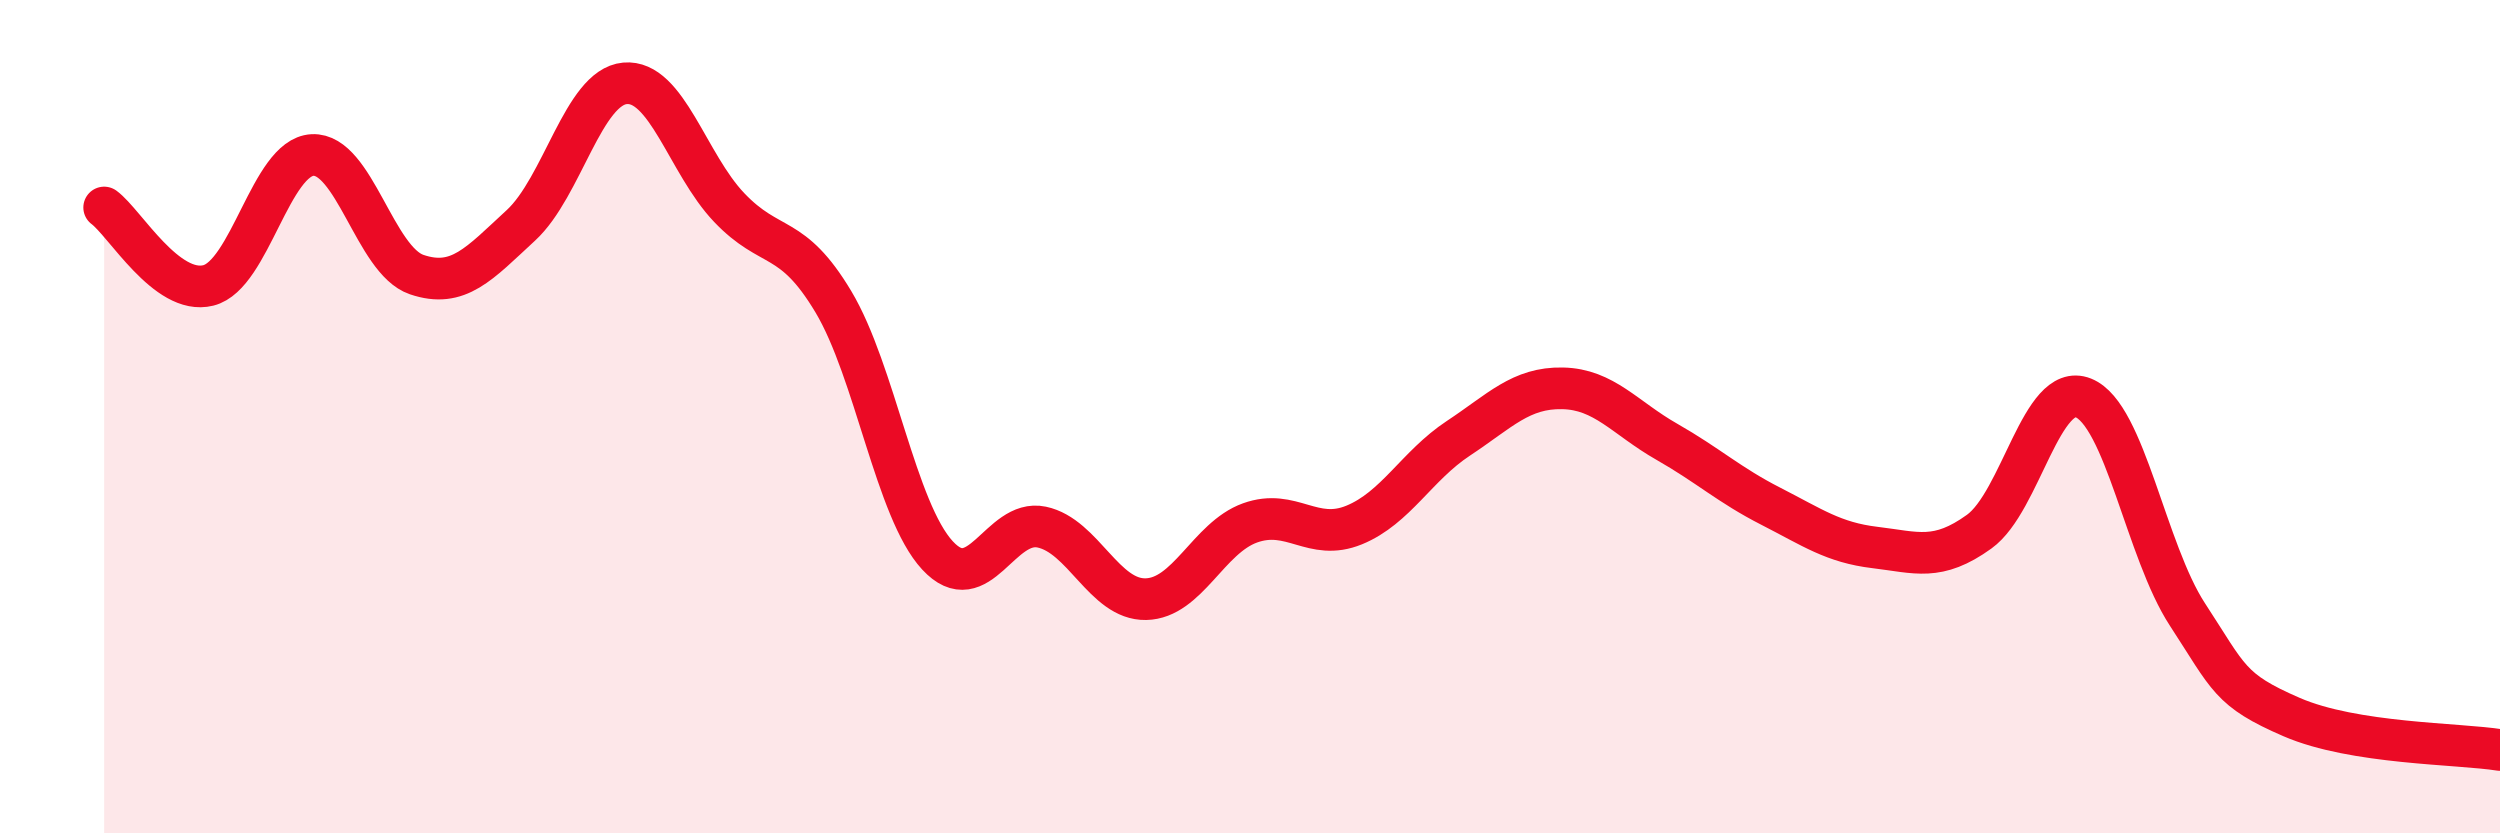
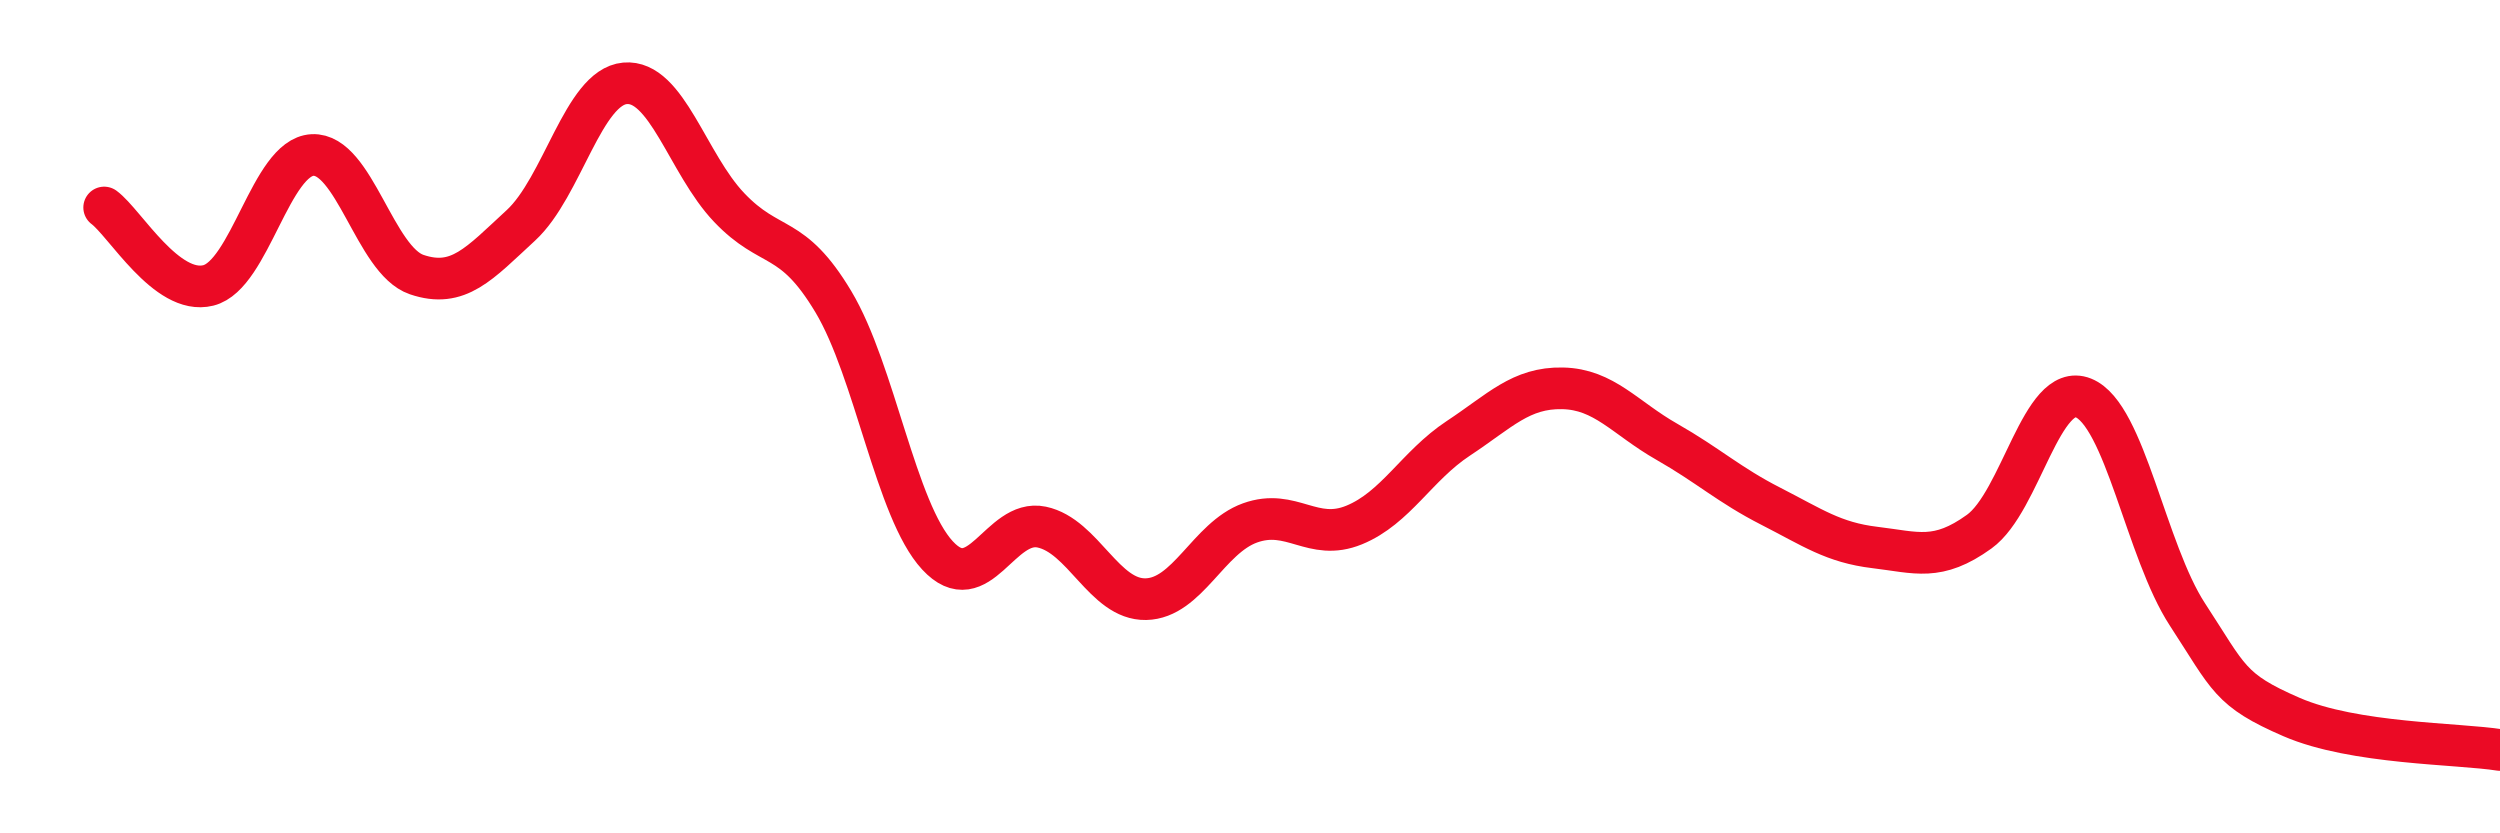
<svg xmlns="http://www.w3.org/2000/svg" width="60" height="20" viewBox="0 0 60 20">
-   <path d="M 2.5,4.98 C 3,5.35 4,7.1 5,6.85 C 6,6.6 6.5,3.77 7.5,3.72 C 8.5,3.67 9,6.25 10,6.59 C 11,6.93 11.5,6.33 12.5,5.41 C 13.5,4.49 14,2.09 15,2 C 16,1.91 16.5,3.93 17.5,4.98 C 18.5,6.03 19,5.57 20,7.24 C 21,8.91 21.5,12.25 22.5,13.33 C 23.5,14.41 24,12.44 25,12.65 C 26,12.86 26.5,14.4 27.5,14.38 C 28.5,14.36 29,12.91 30,12.55 C 31,12.19 31.5,13.01 32.5,12.6 C 33.5,12.19 34,11.18 35,10.52 C 36,9.86 36.5,9.3 37.5,9.32 C 38.5,9.34 39,10.03 40,10.6 C 41,11.17 41.5,11.64 42.5,12.15 C 43.5,12.66 44,13.02 45,13.14 C 46,13.26 46.5,13.48 47.5,12.76 C 48.5,12.04 49,9.15 50,9.55 C 51,9.95 51.5,13.22 52.5,14.75 C 53.5,16.28 53.5,16.56 55,17.21 C 56.5,17.86 59,17.84 60,18L60 20L2.5 20Z" fill="#EB0A25" opacity="0.1" stroke-linecap="round" stroke-linejoin="round" />
  <path d="M 2.5,4.98 C 3,5.35 4,7.1 5,6.85 C 6,6.6 6.5,3.77 7.5,3.72 C 8.5,3.67 9,6.25 10,6.59 C 11,6.93 11.5,6.33 12.5,5.41 C 13.5,4.49 14,2.09 15,2 C 16,1.91 16.5,3.93 17.5,4.98 C 18.5,6.03 19,5.57 20,7.24 C 21,8.91 21.5,12.25 22.5,13.33 C 23.5,14.41 24,12.44 25,12.65 C 26,12.86 26.5,14.4 27.5,14.38 C 28.5,14.36 29,12.91 30,12.55 C 31,12.19 31.5,13.01 32.5,12.6 C 33.5,12.19 34,11.18 35,10.52 C 36,9.86 36.5,9.3 37.5,9.32 C 38.5,9.34 39,10.03 40,10.6 C 41,11.17 41.5,11.64 42.5,12.15 C 43.5,12.66 44,13.02 45,13.14 C 46,13.26 46.5,13.48 47.5,12.76 C 48.5,12.04 49,9.15 50,9.55 C 51,9.95 51.5,13.22 52.5,14.75 C 53.5,16.28 53.5,16.56 55,17.21 C 56.5,17.86 59,17.84 60,18" stroke="#EB0A25" stroke-width="1" fill="none" stroke-linecap="round" stroke-linejoin="round" />
</svg>